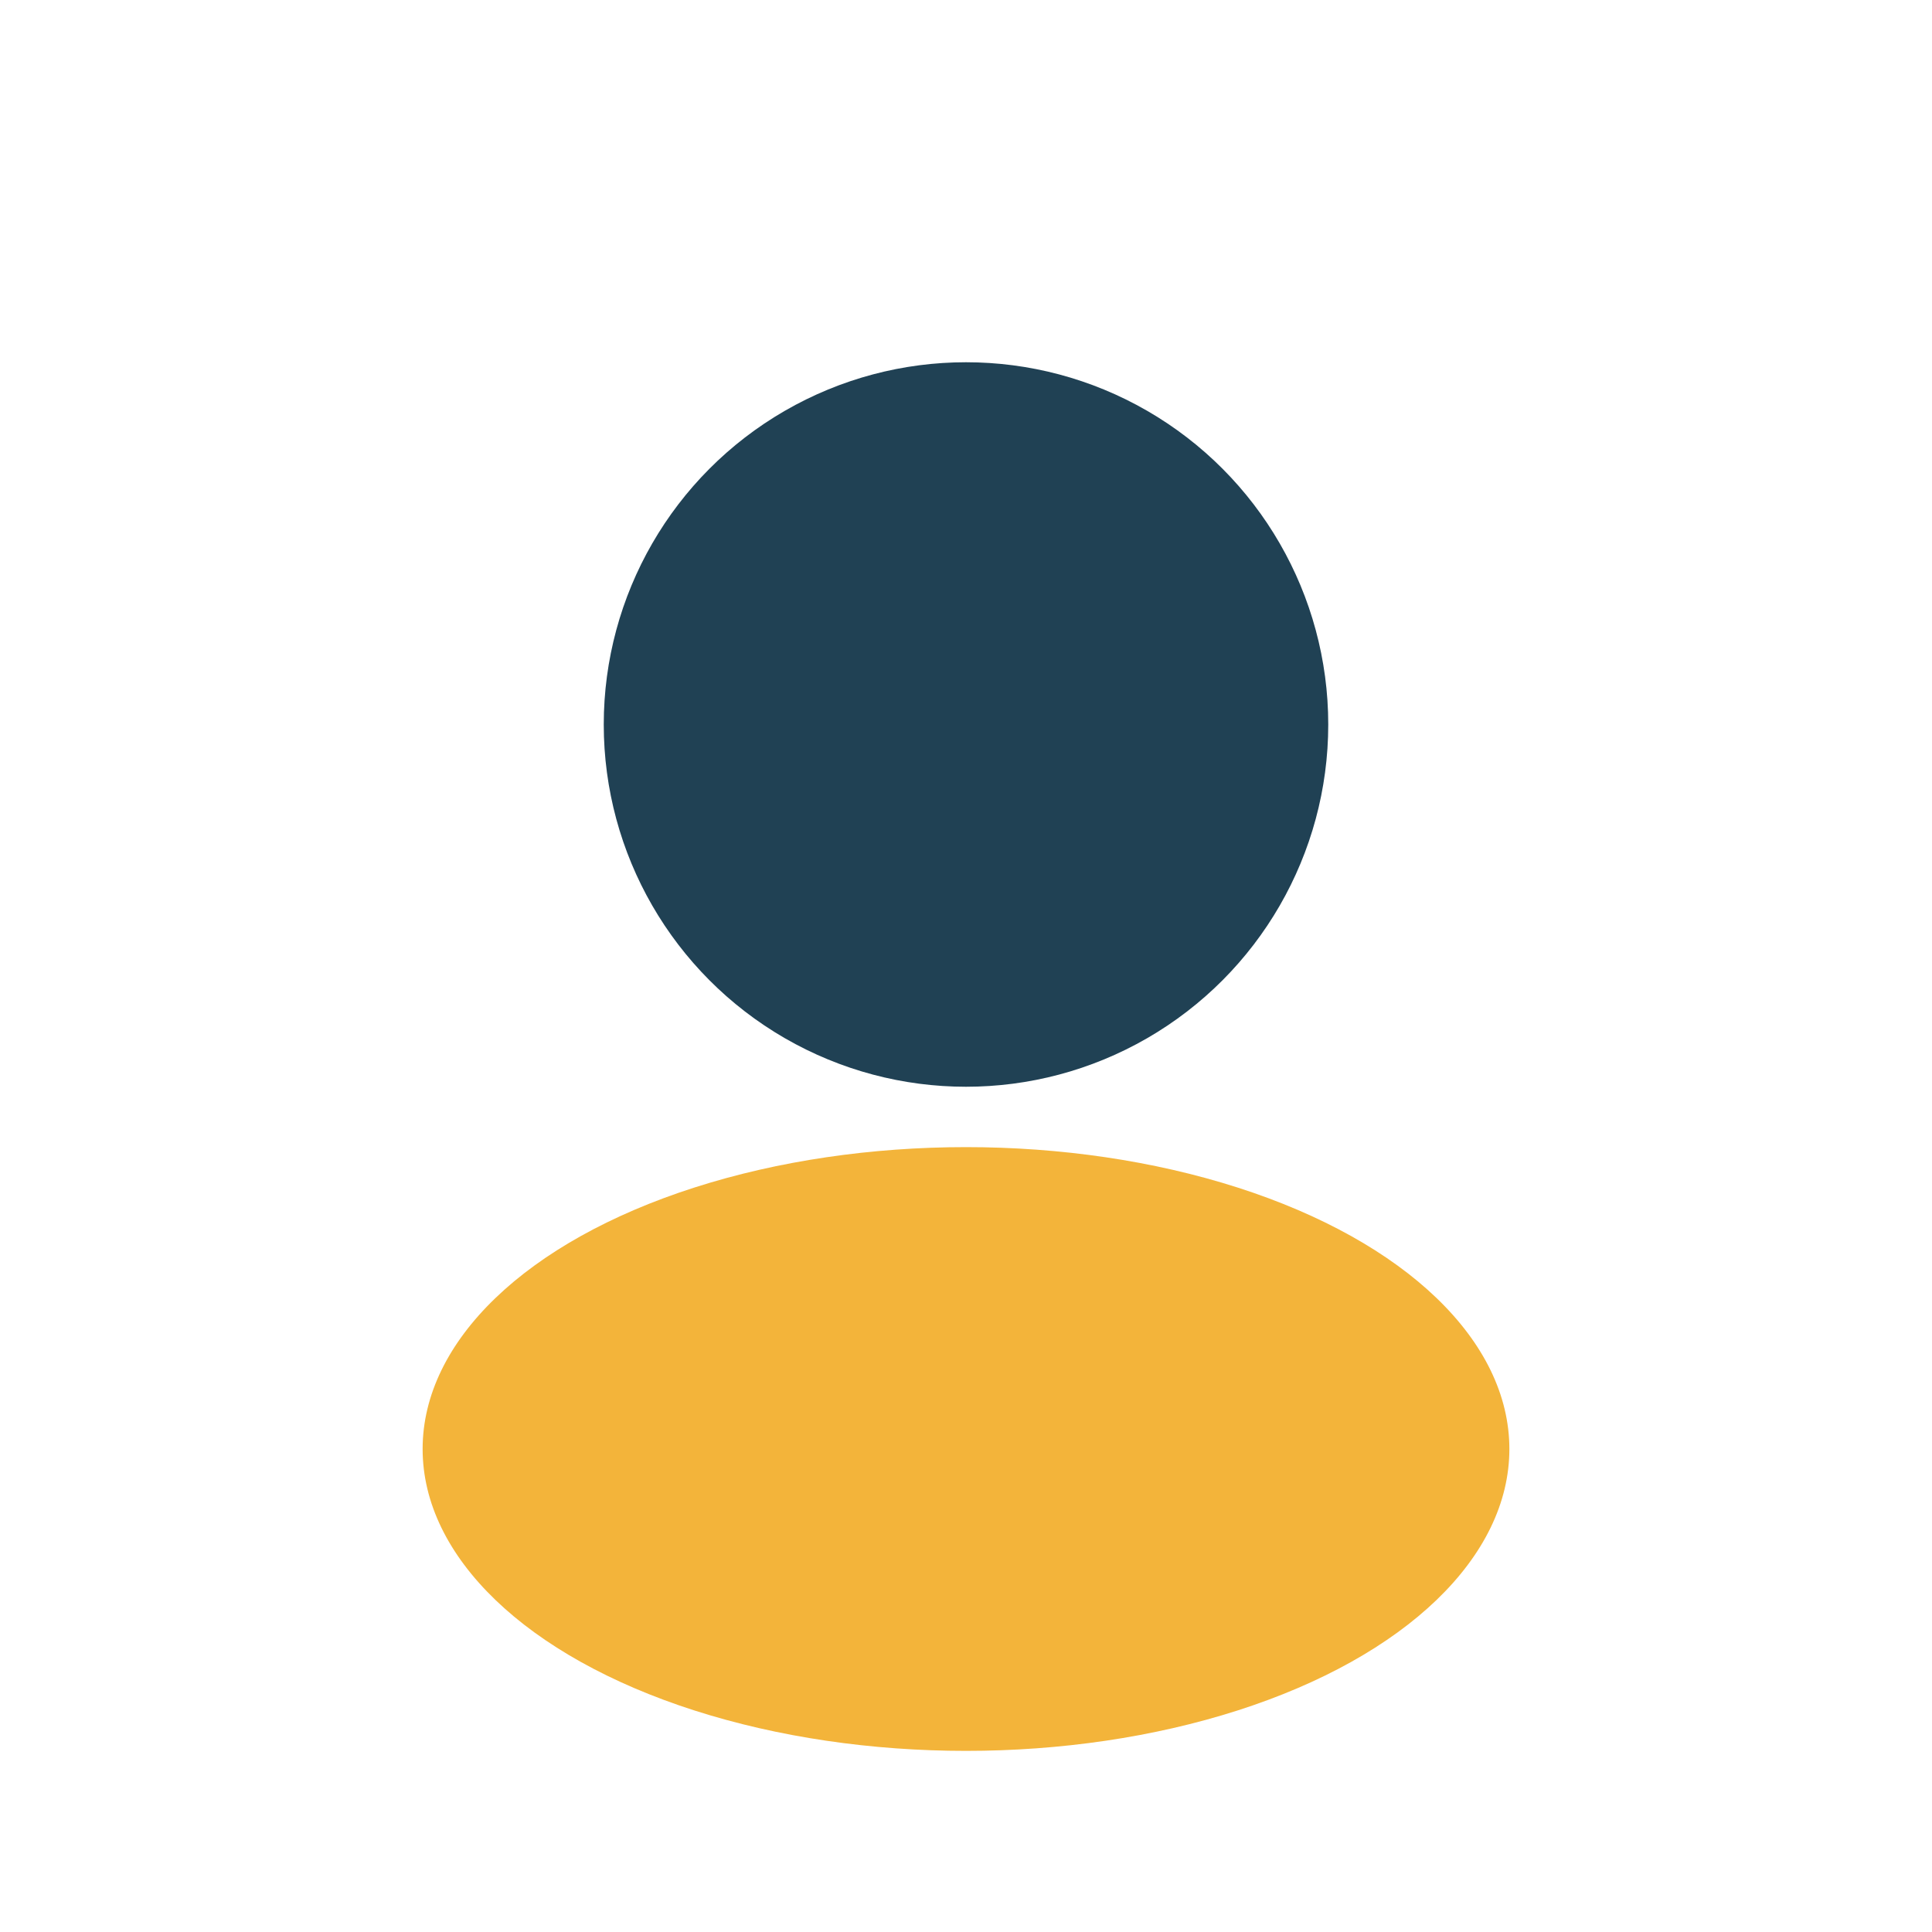
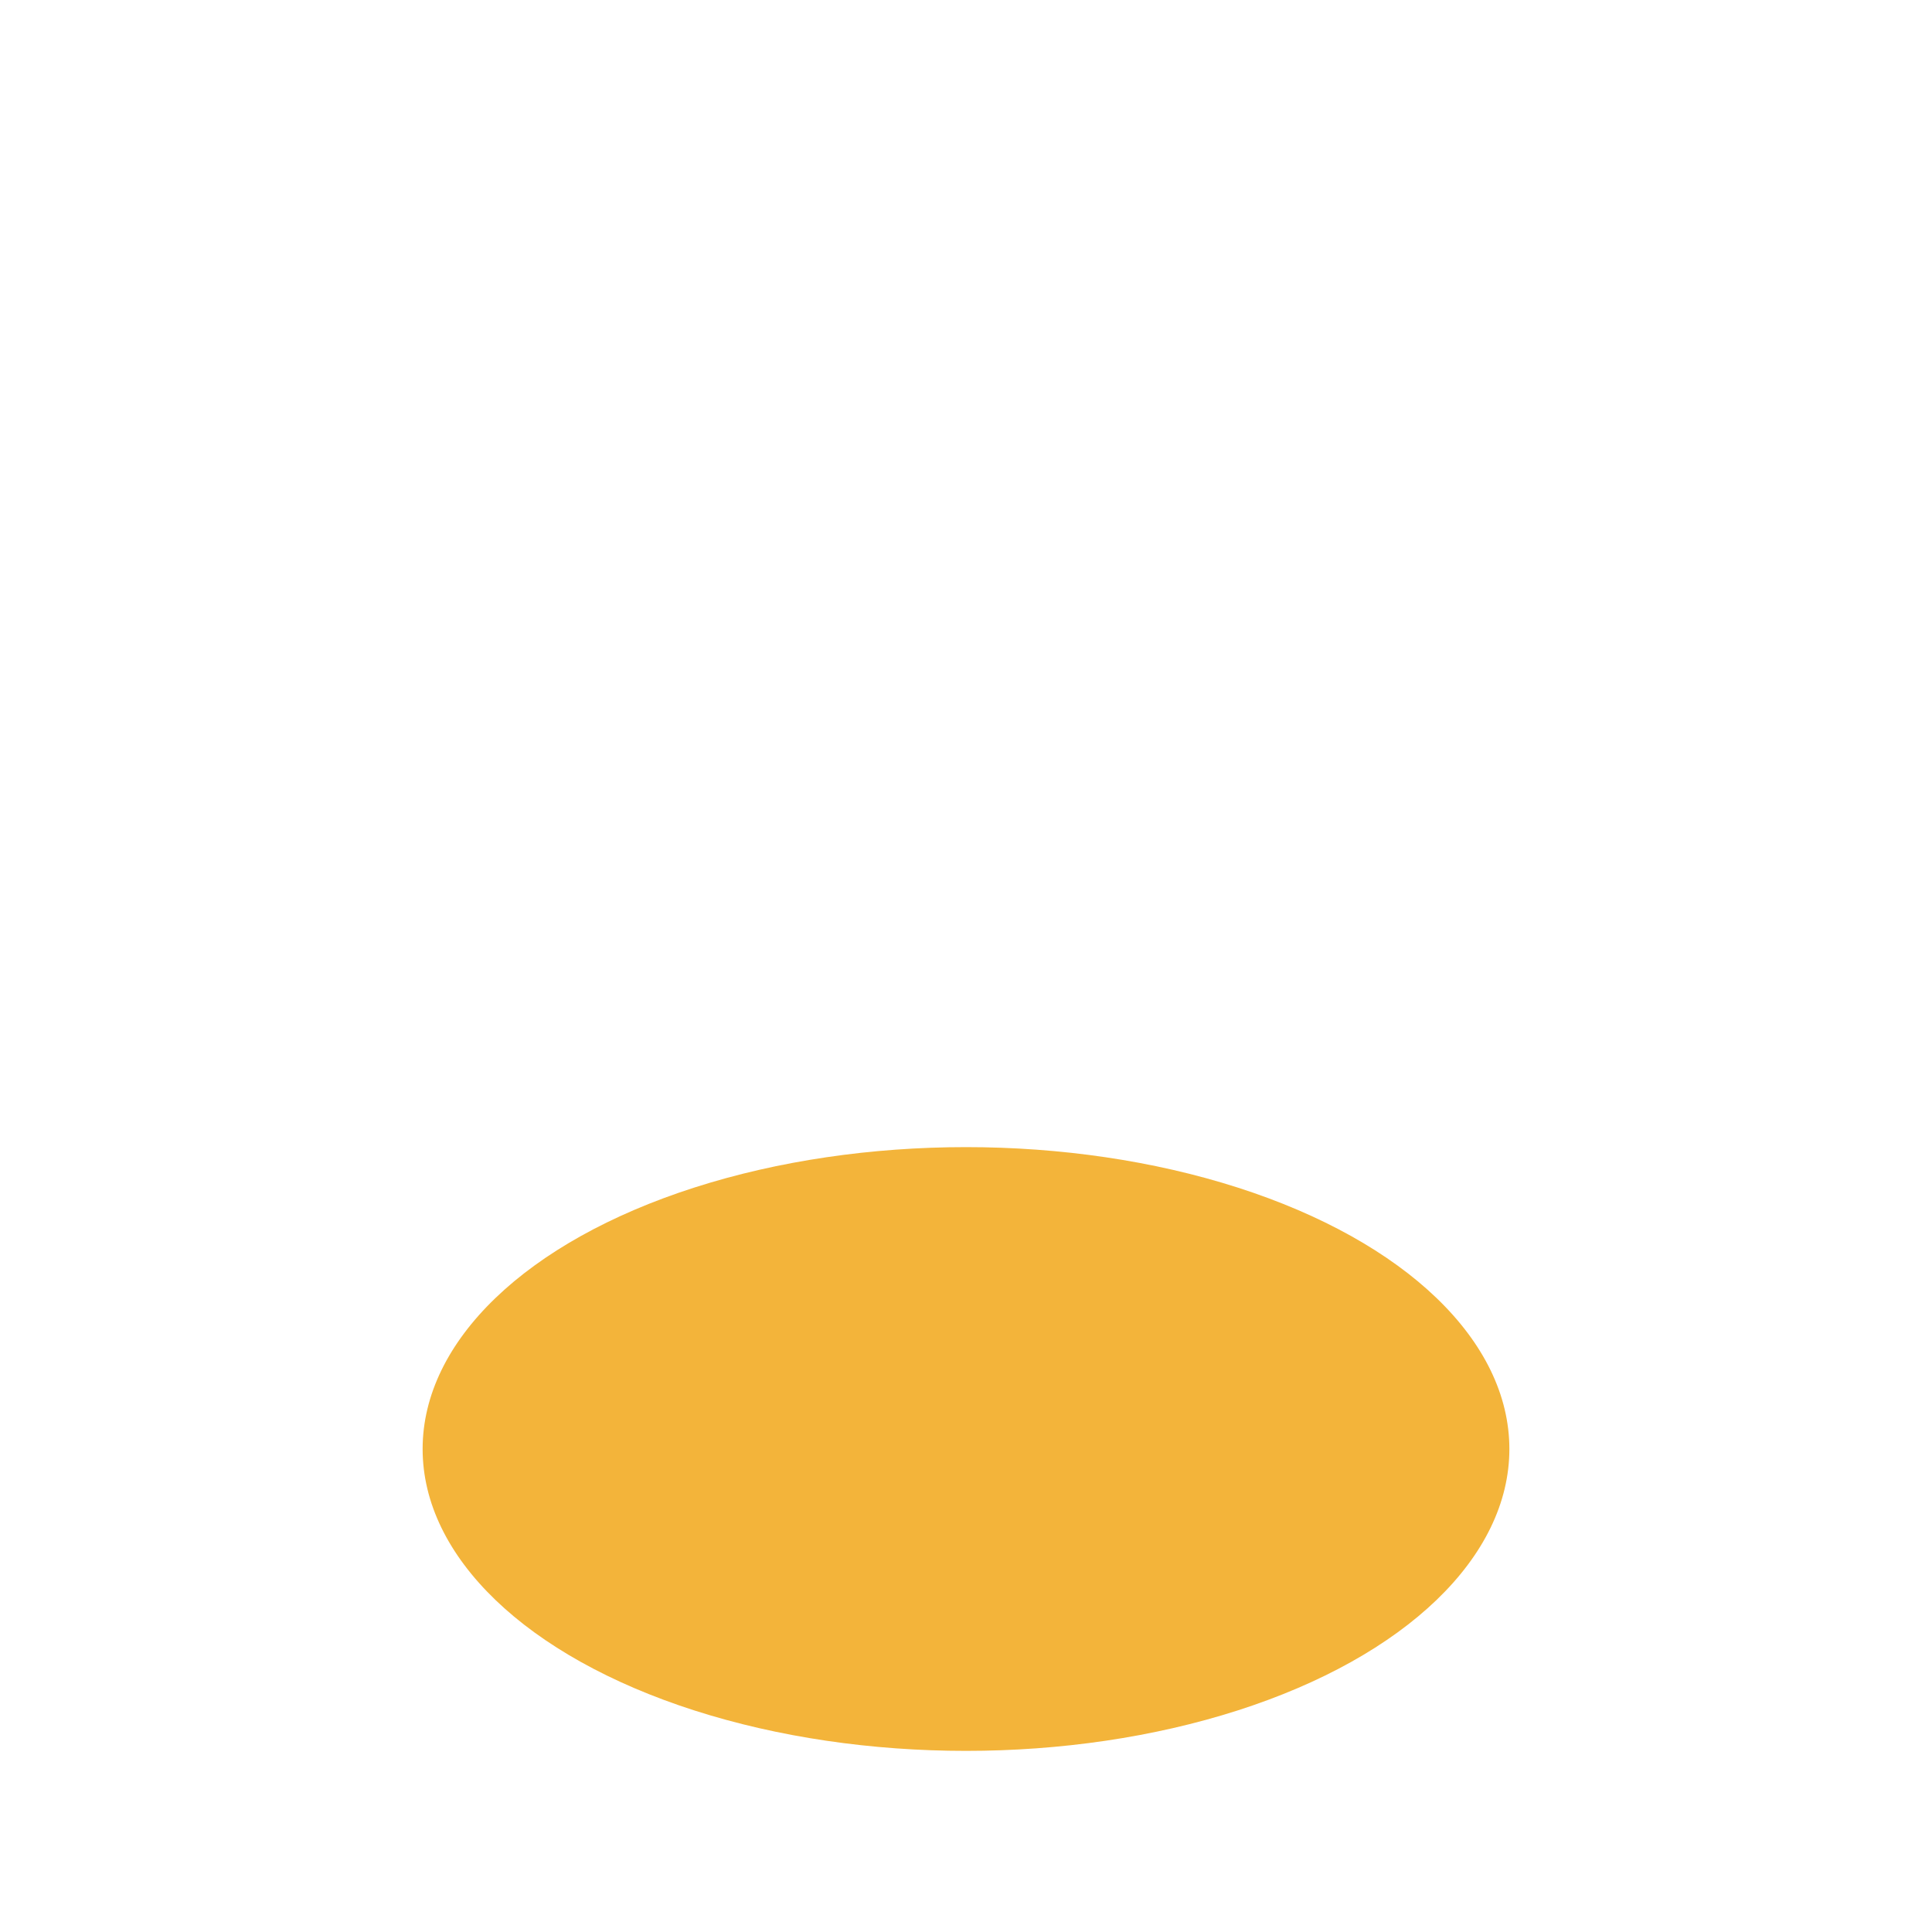
<svg xmlns="http://www.w3.org/2000/svg" width="32" height="32" viewBox="0 0 32 32">
-   <circle cx="16" cy="12" r="6" fill="#204154" />
  <ellipse cx="16" cy="24" rx="9" ry="5" fill="#F3B43A" />
</svg>